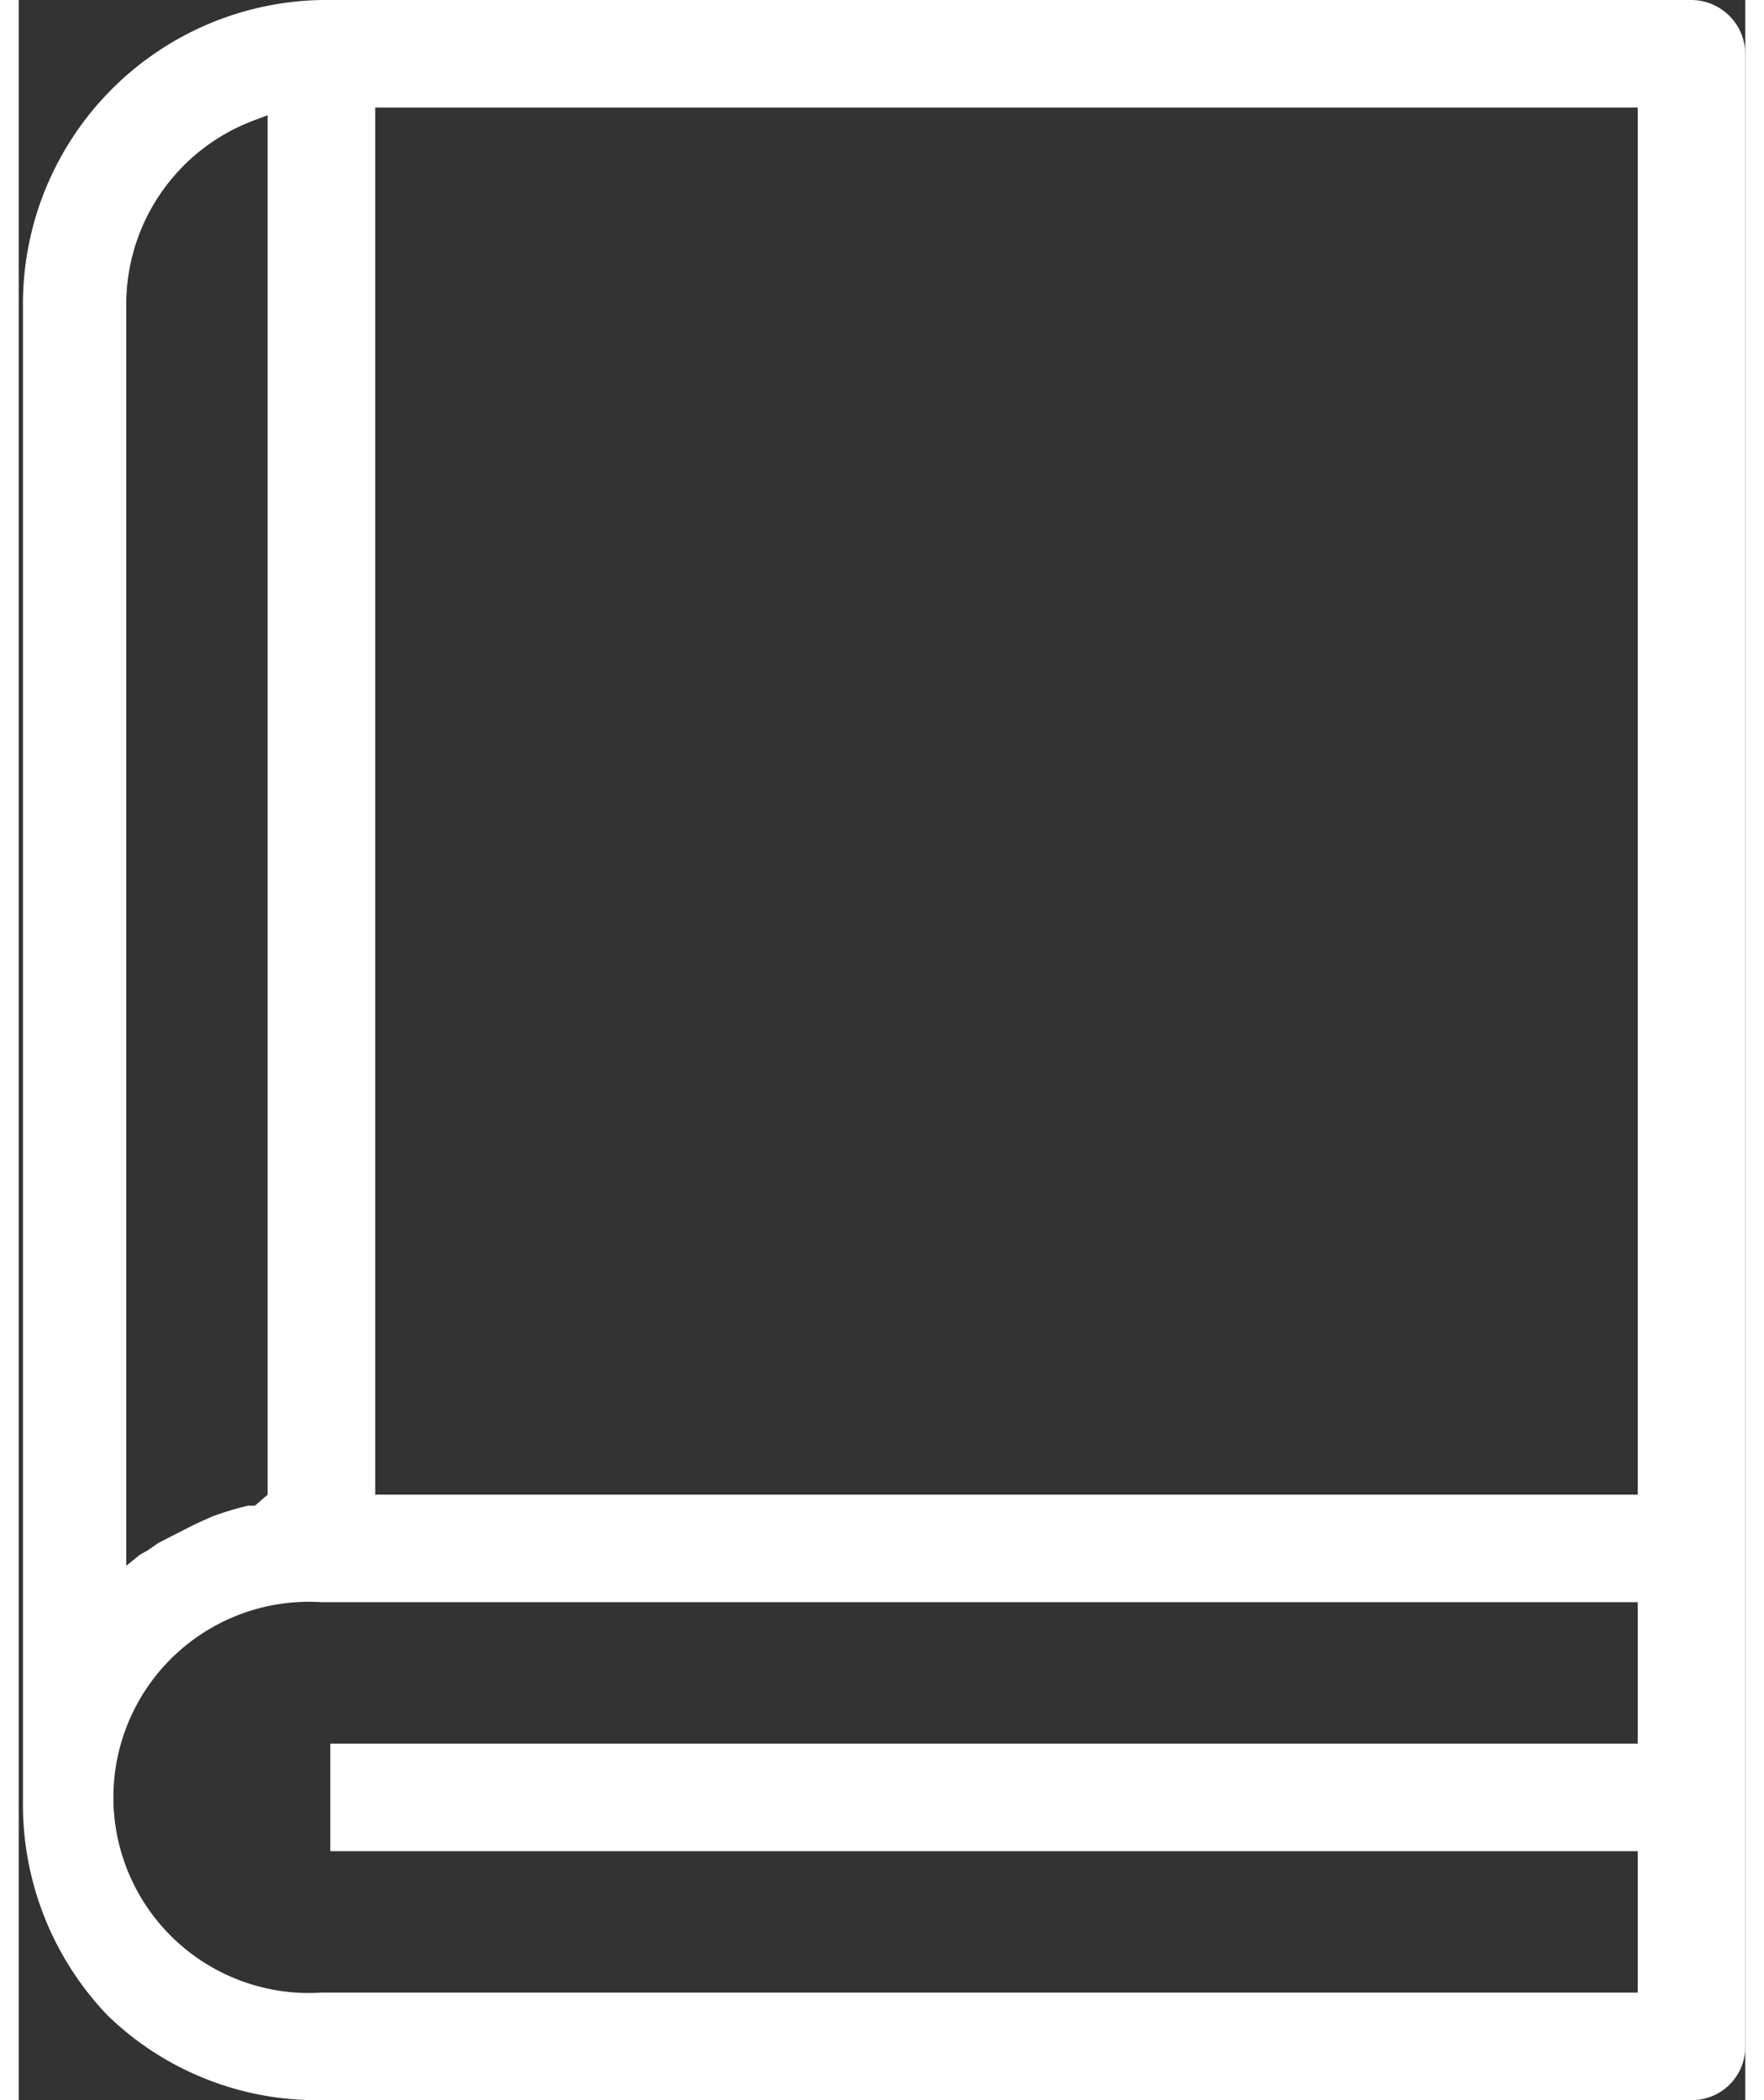
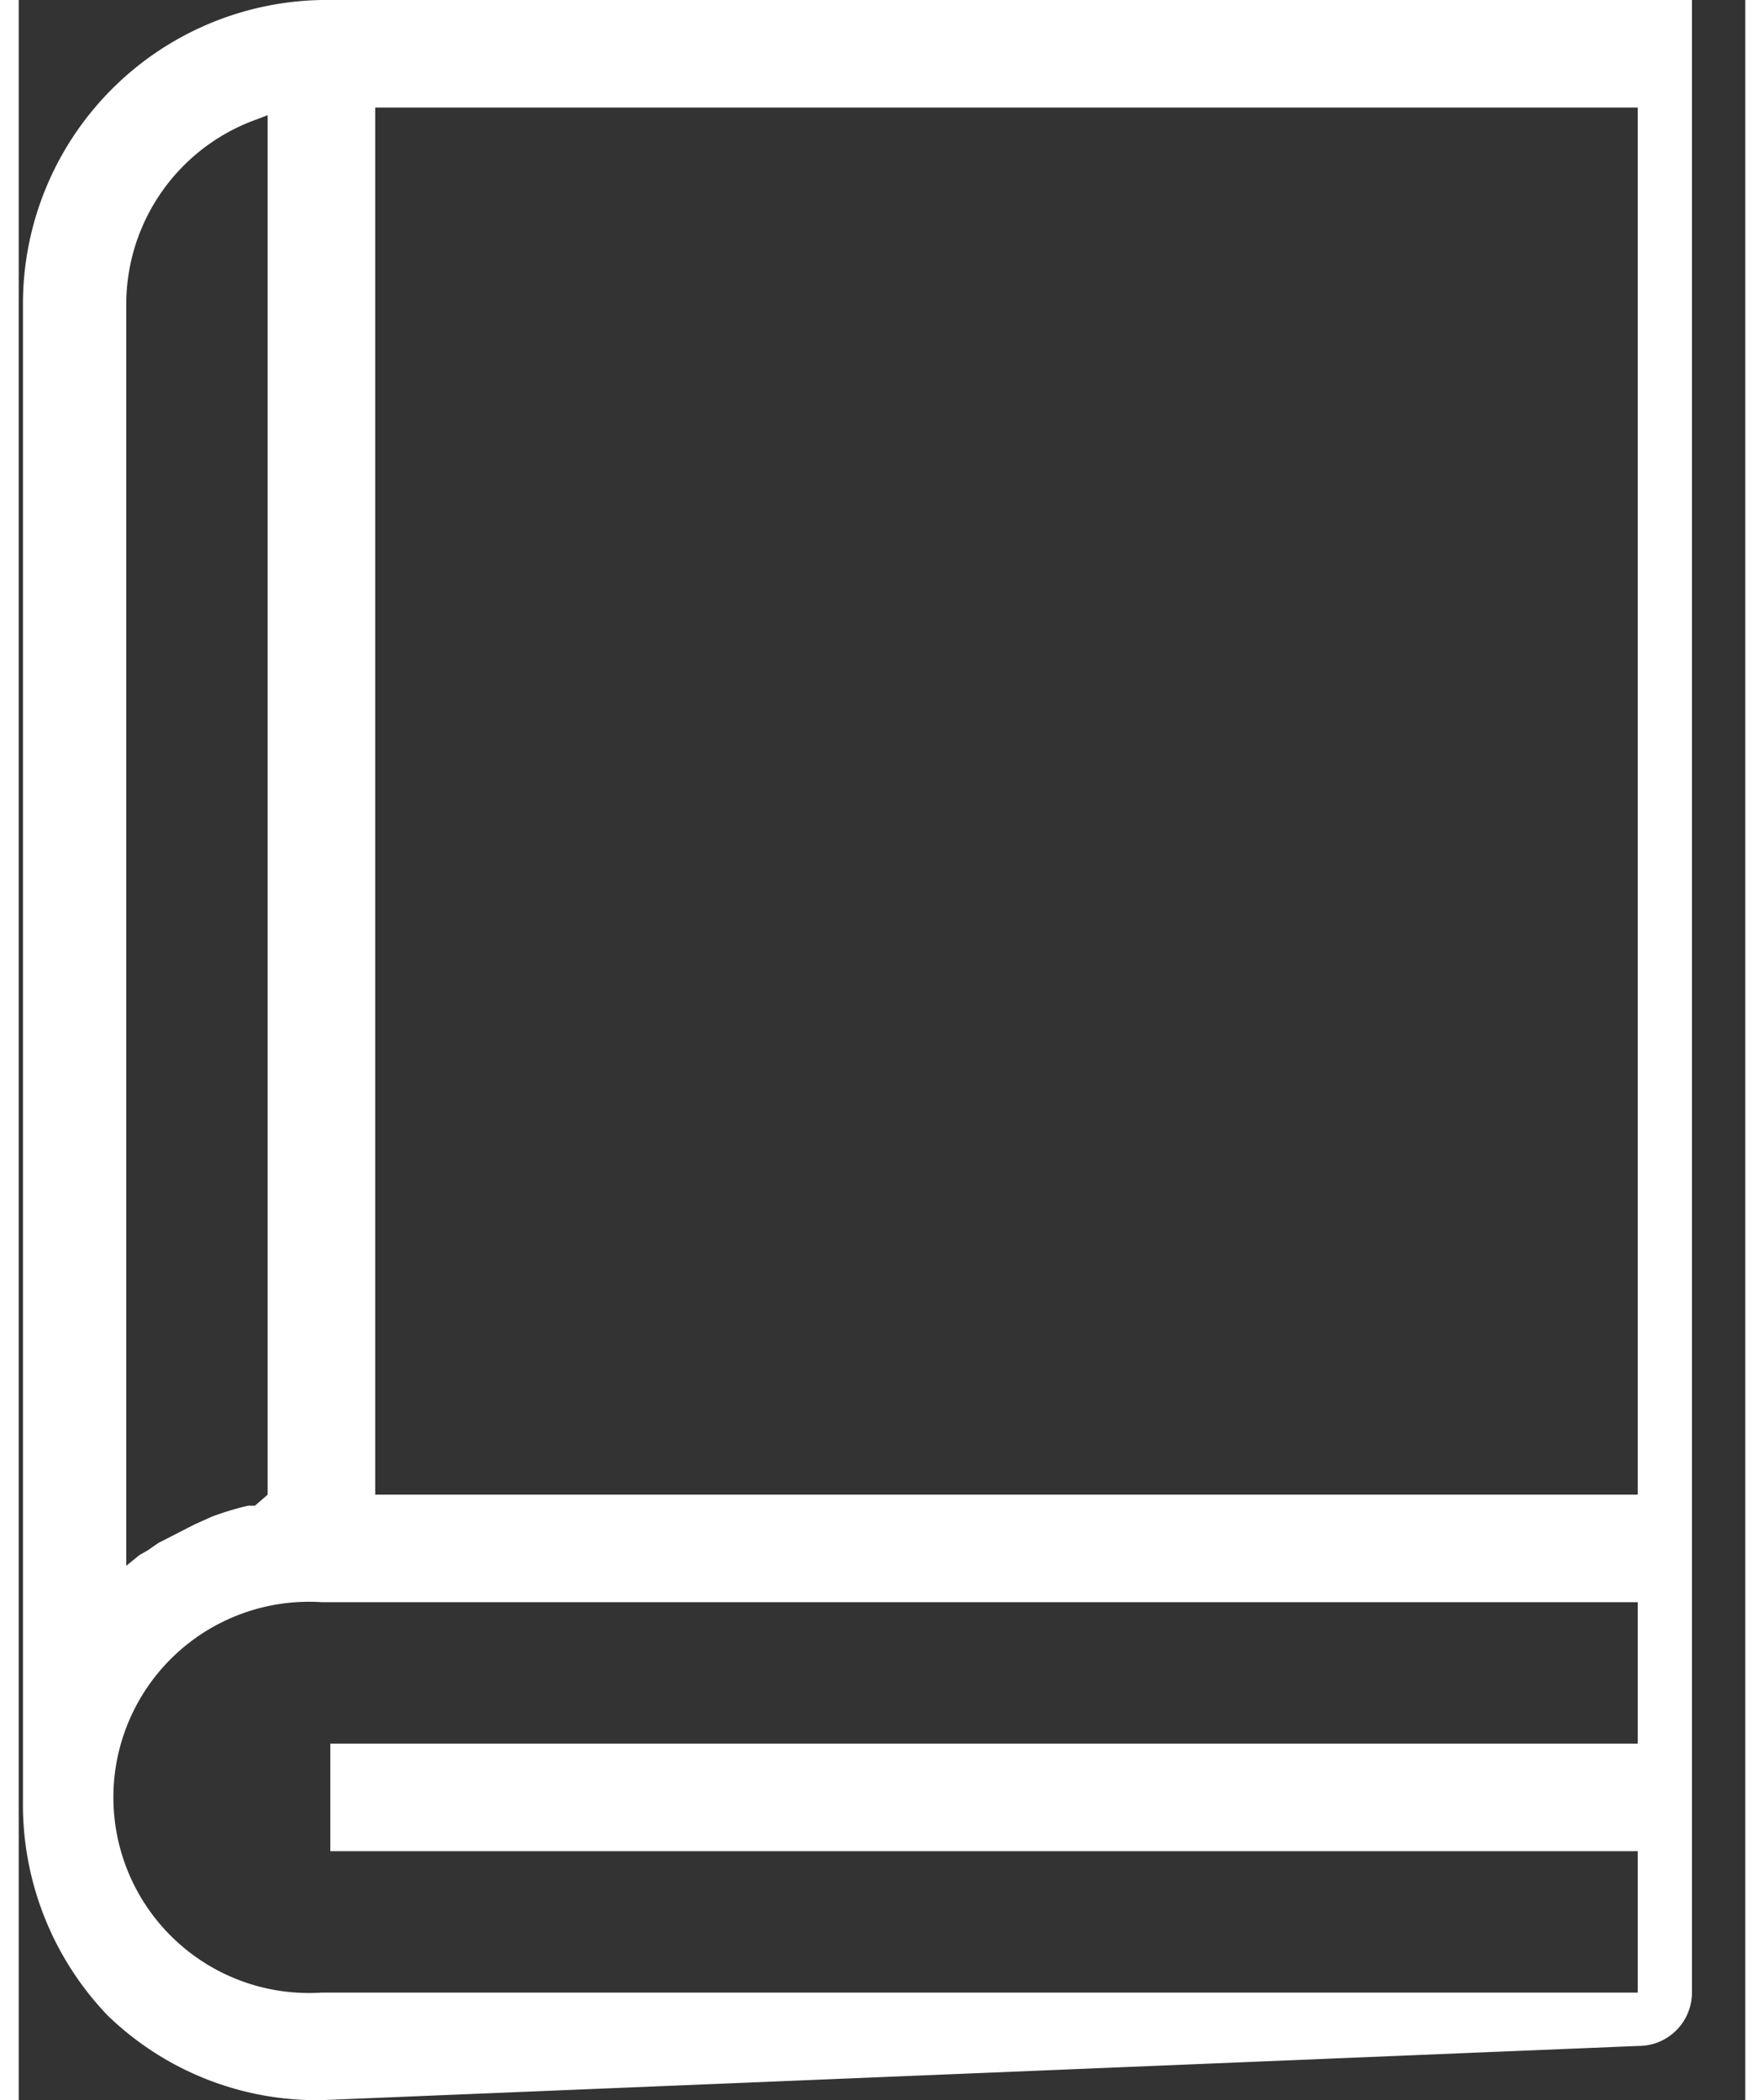
<svg xmlns="http://www.w3.org/2000/svg" viewBox="0 0 20.39 24.8" width="21" height="25">
  <rect x="0" y="0" width="20.39" height="24.8" fill="#333333" stroke="none" />
-   <path d="M3.58 24.8a3.55 3.55 0 01-2.53-1 3.6 3.6 0 01-1-2.53V3.58A3.59 3.59 0 013.58 0h16.18a.64.64 0 01.63.64v23.53a.63.63 0 01-.63.63zm0-5.88a2.31 2.31 0 100 4.61h15.54v-1.67H3.68v-1.27h15.44v-1.67zM2.81 1.41a2.32 2.32 0 00-1.54 2.17v14.91l.16-.13.09-.05.13-.09.43-.22.2-.09a3.52 3.52 0 01.43-.13h.08l.15-.13V1.36zm1.4 16.24h14.91V1.27H4.21z" fill="#fff" />
+   <path d="M3.58 24.8a3.55 3.55 0 01-2.53-1 3.6 3.6 0 01-1-2.53V3.58A3.59 3.59 0 013.58 0h16.18v23.53a.63.63 0 01-.63.63zm0-5.88a2.31 2.31 0 100 4.61h15.54v-1.67H3.68v-1.27h15.44v-1.67zM2.81 1.41a2.32 2.32 0 00-1.54 2.17v14.91l.16-.13.09-.05.13-.09.43-.22.2-.09a3.52 3.52 0 01.43-.13h.08l.15-.13V1.36zm1.4 16.24h14.91V1.27H4.21z" fill="#fff" />
</svg>